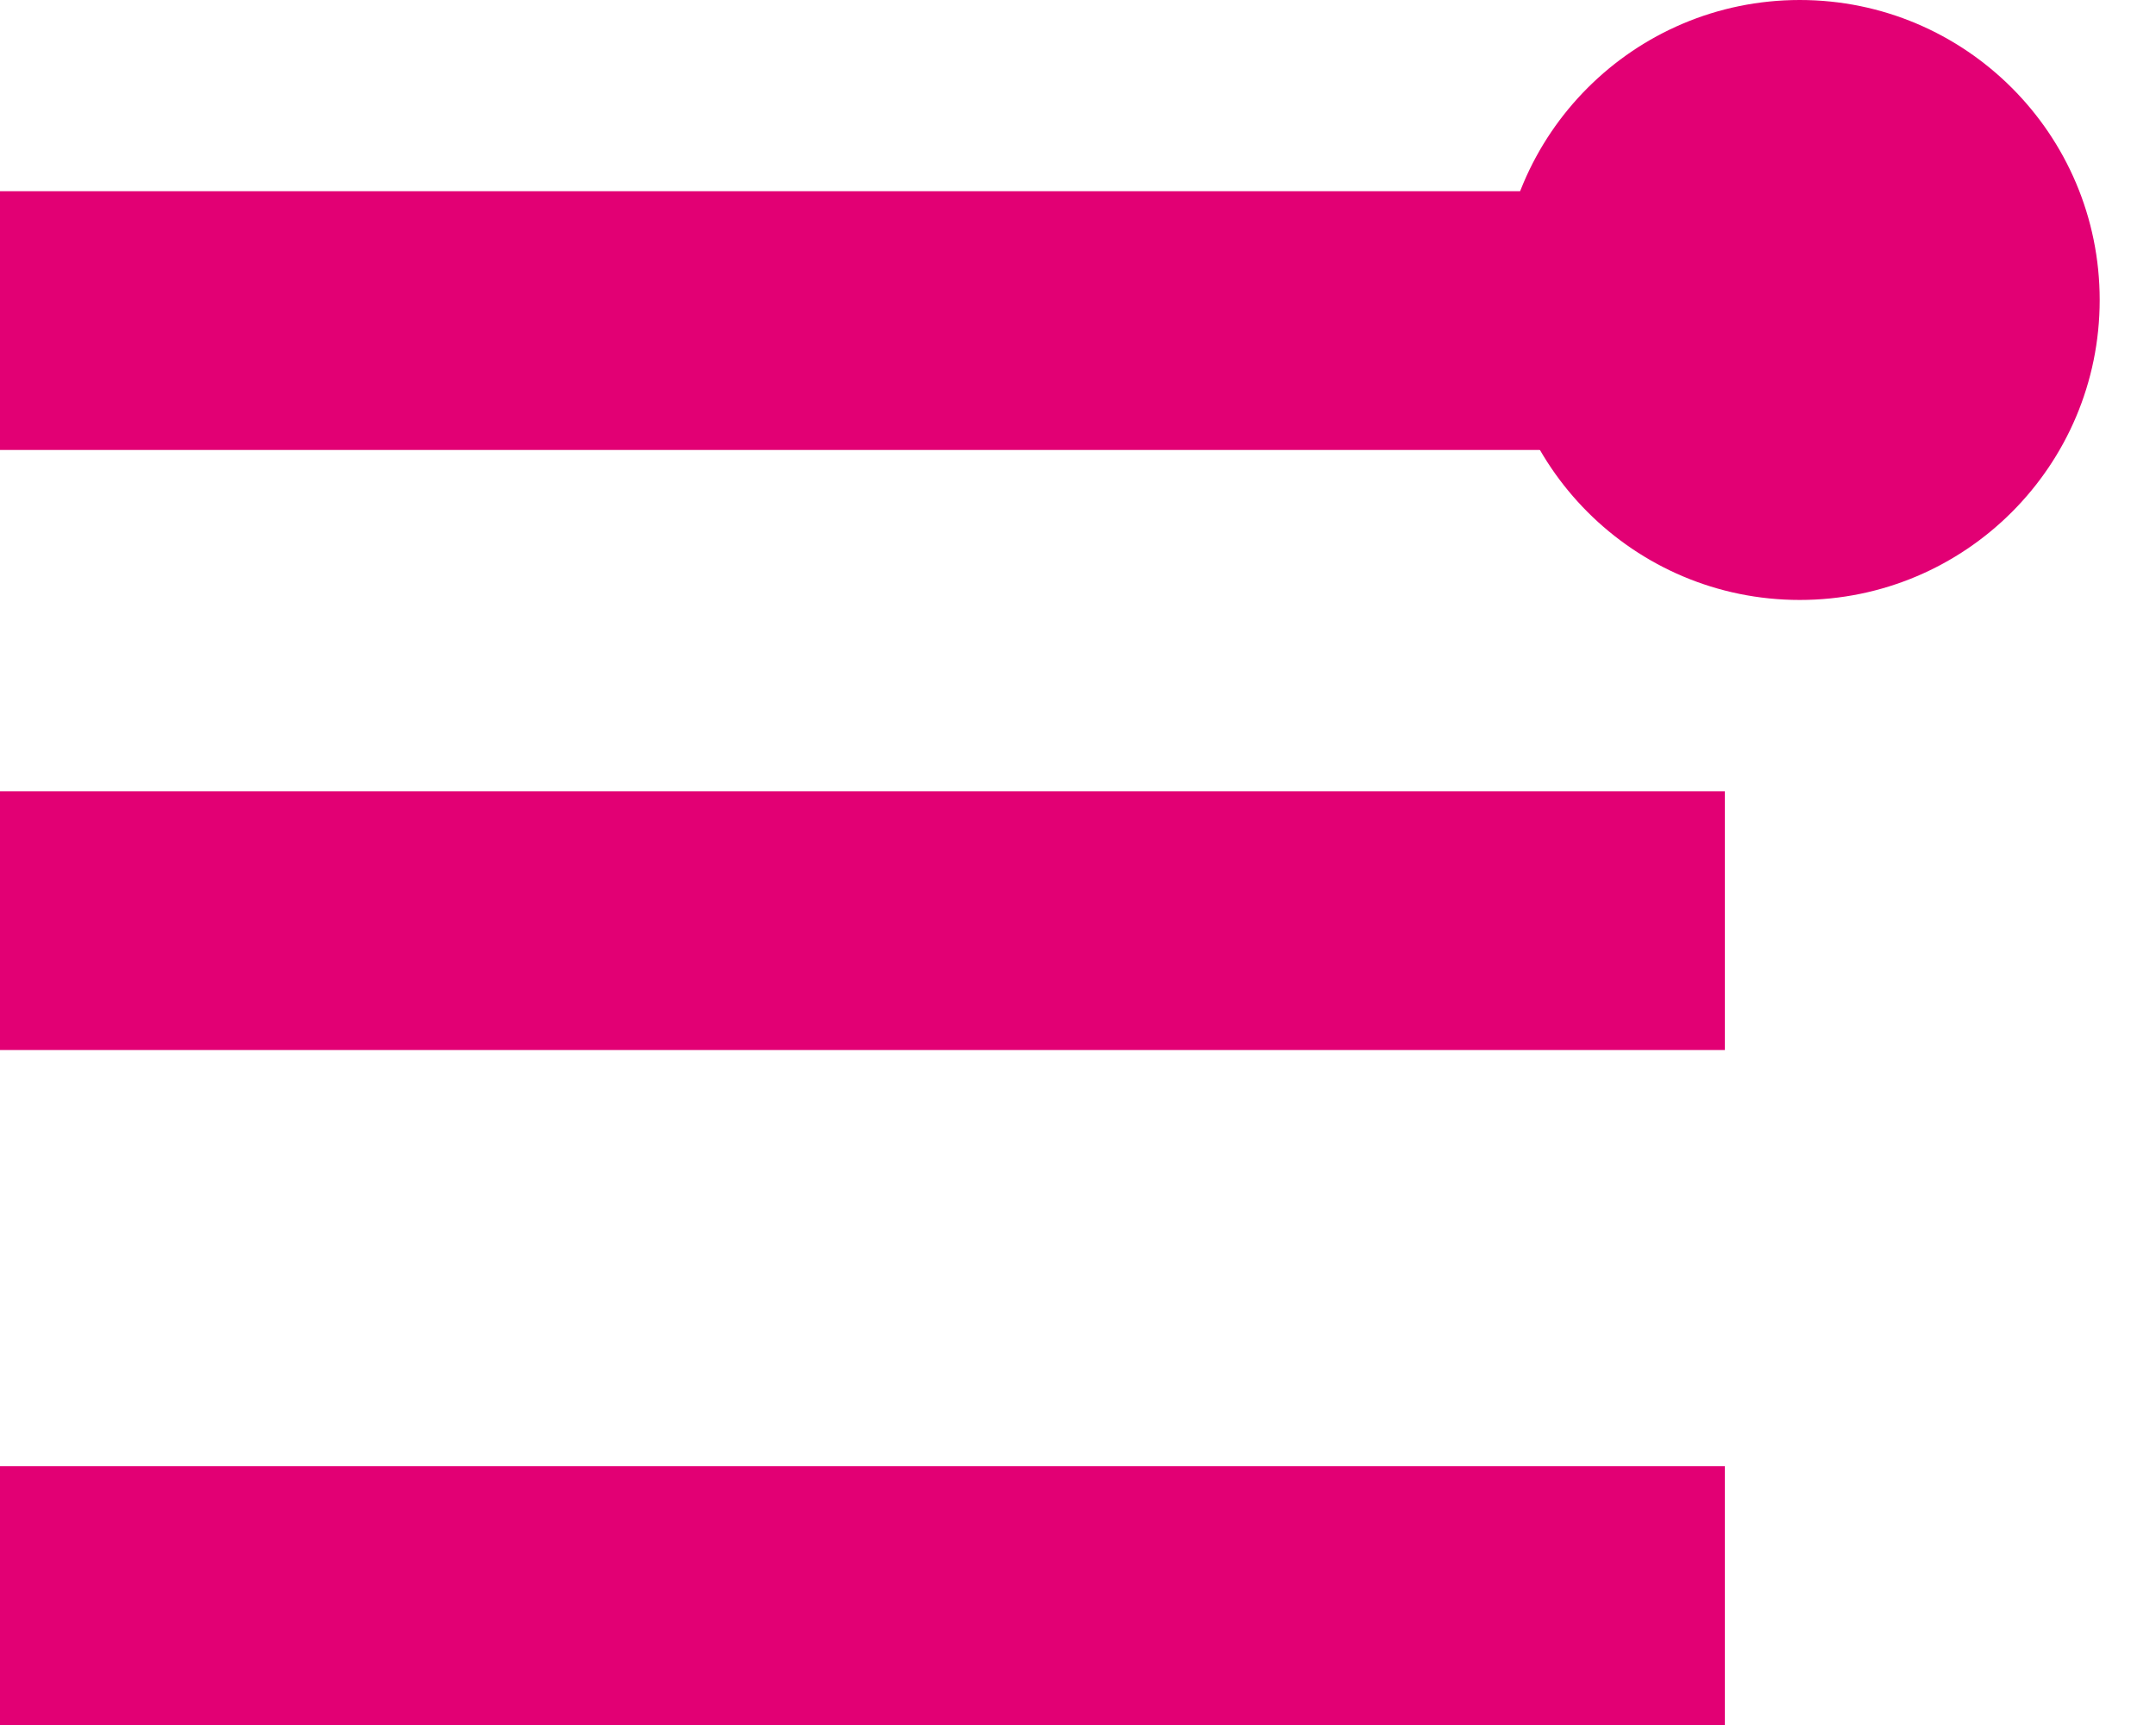
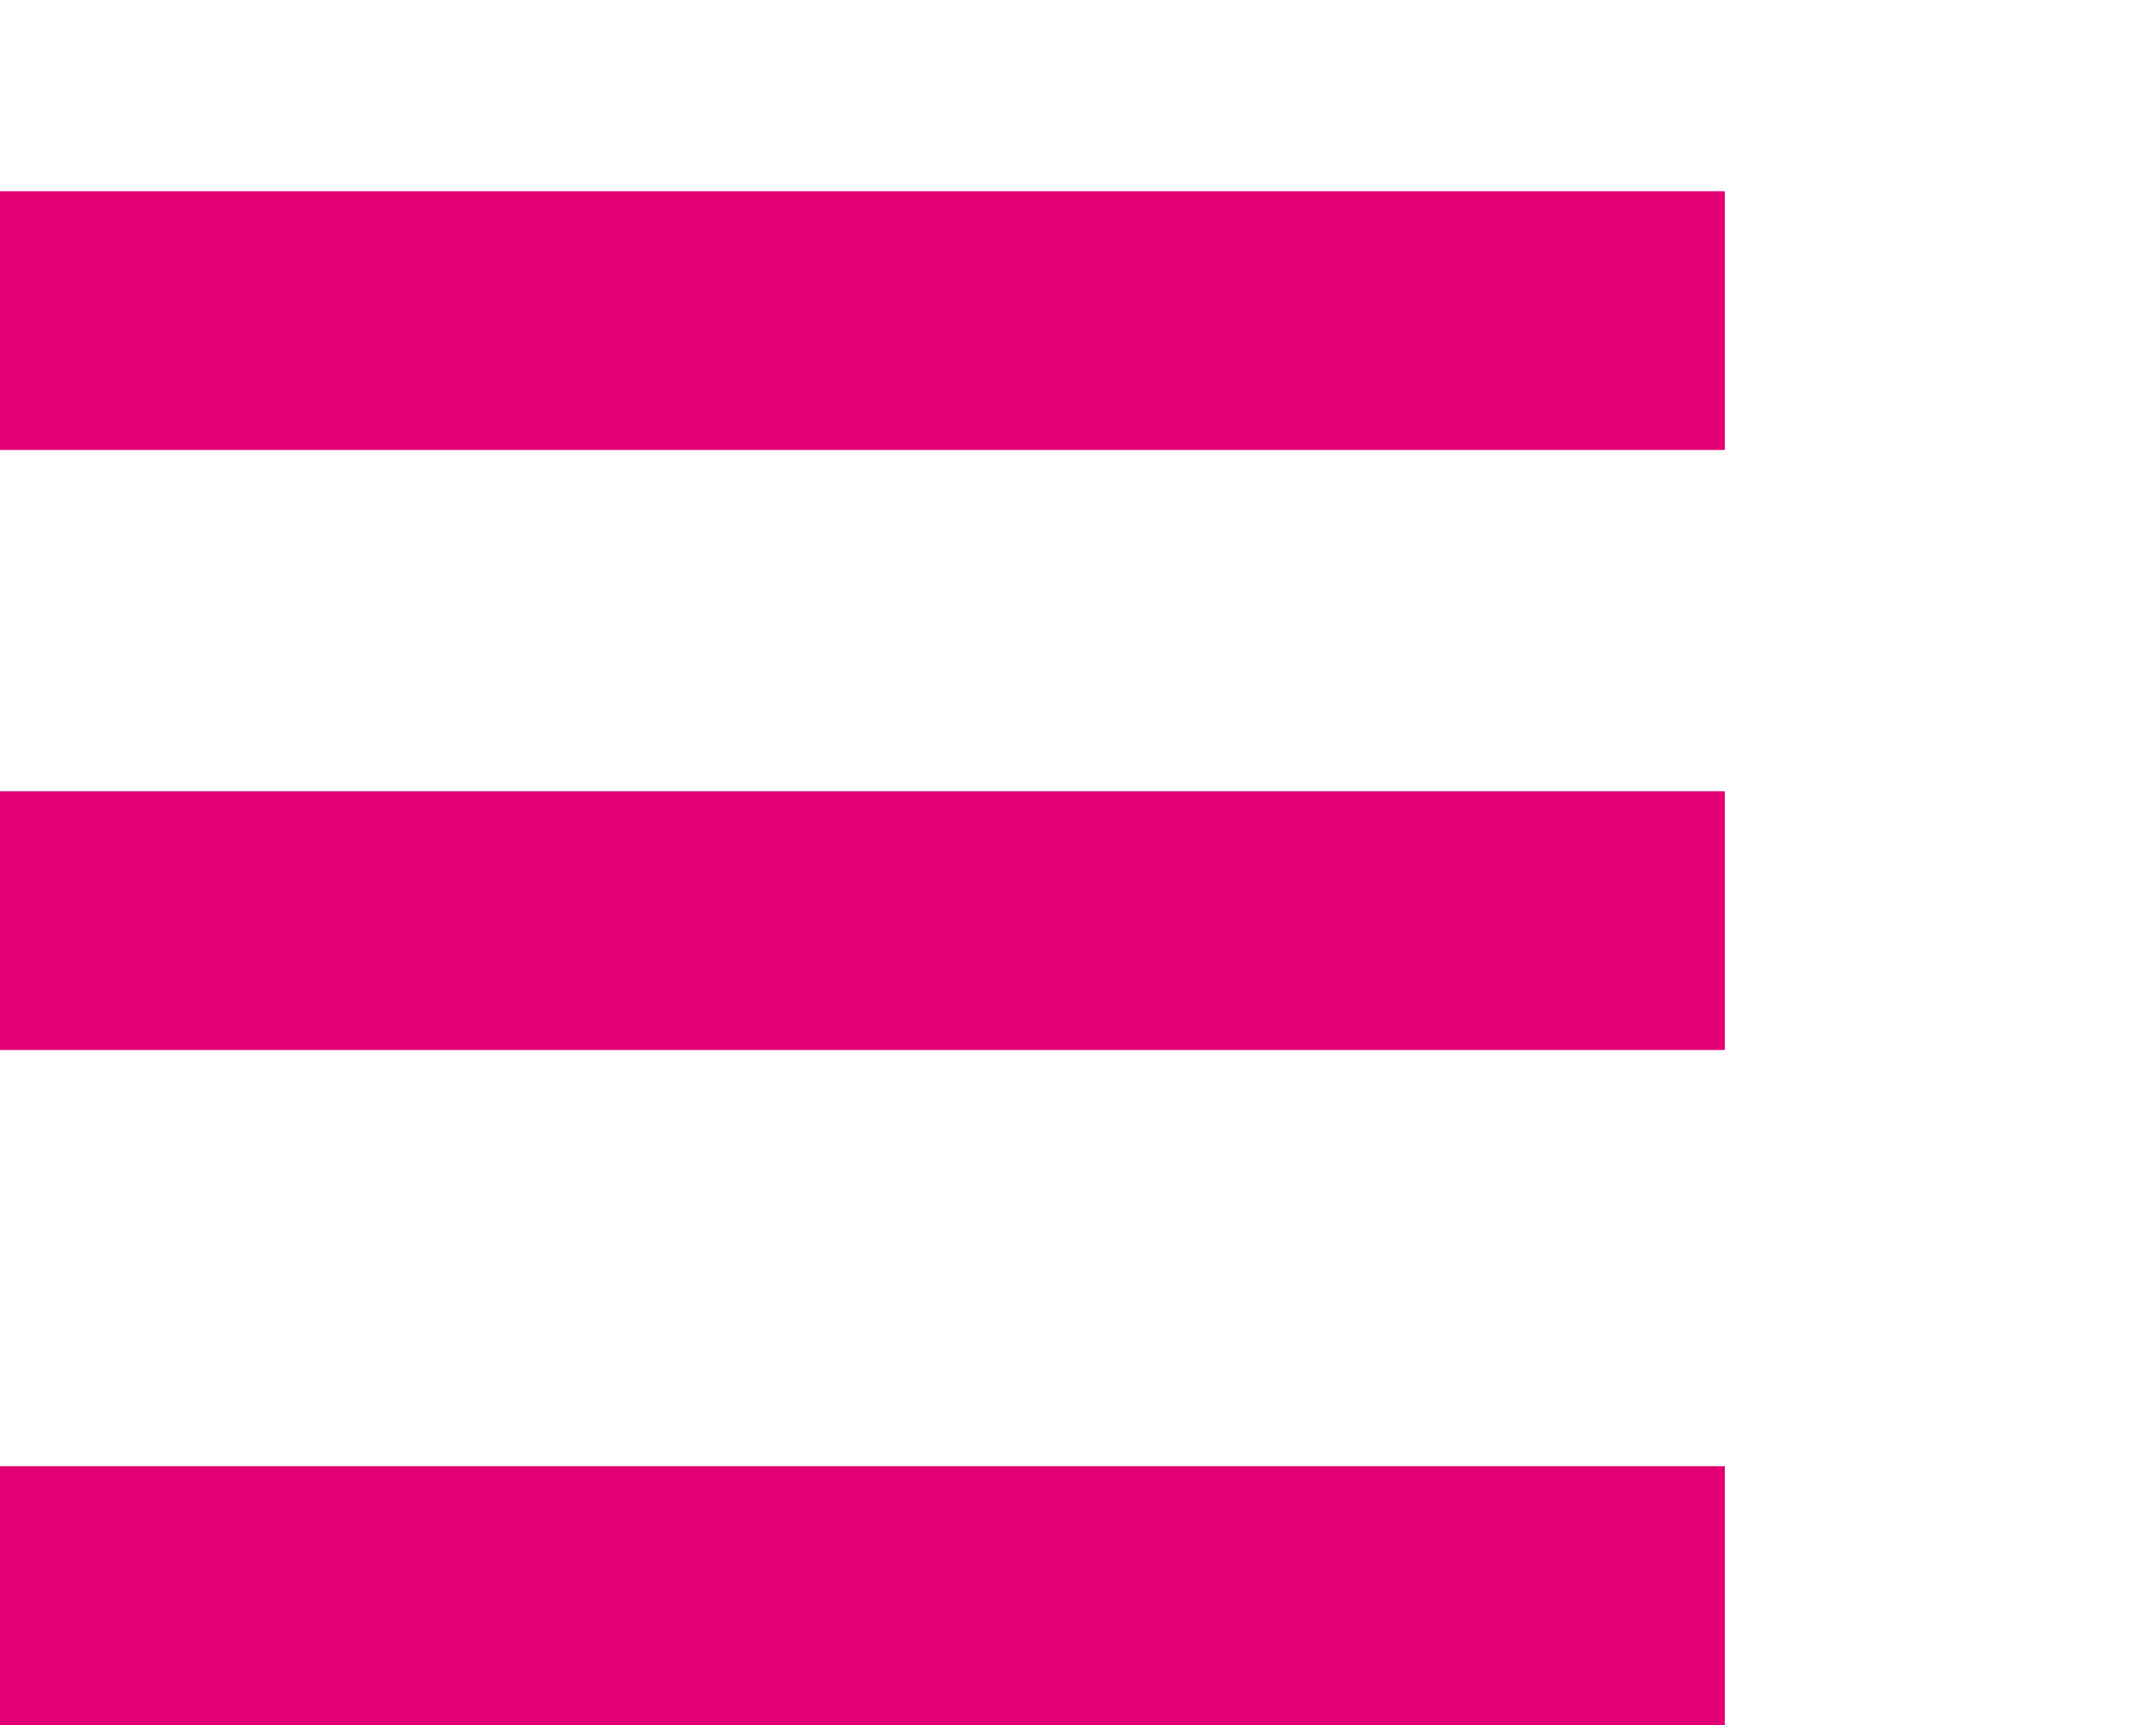
<svg xmlns="http://www.w3.org/2000/svg" width="25" height="20" viewBox="0 0 25 20" fill="none">
  <line y1="3.717" x2="20" y2="3.717" stroke="#E20074" stroke-width="3" />
  <line y1="10.674" x2="20" y2="10.674" stroke="#E20074" stroke-width="3" />
  <line y1="18.5" x2="20" y2="18.5" stroke="#E20074" stroke-width="3" />
-   <circle cx="20.869" cy="3.478" r="3.478" fill="#E20074" />
</svg>